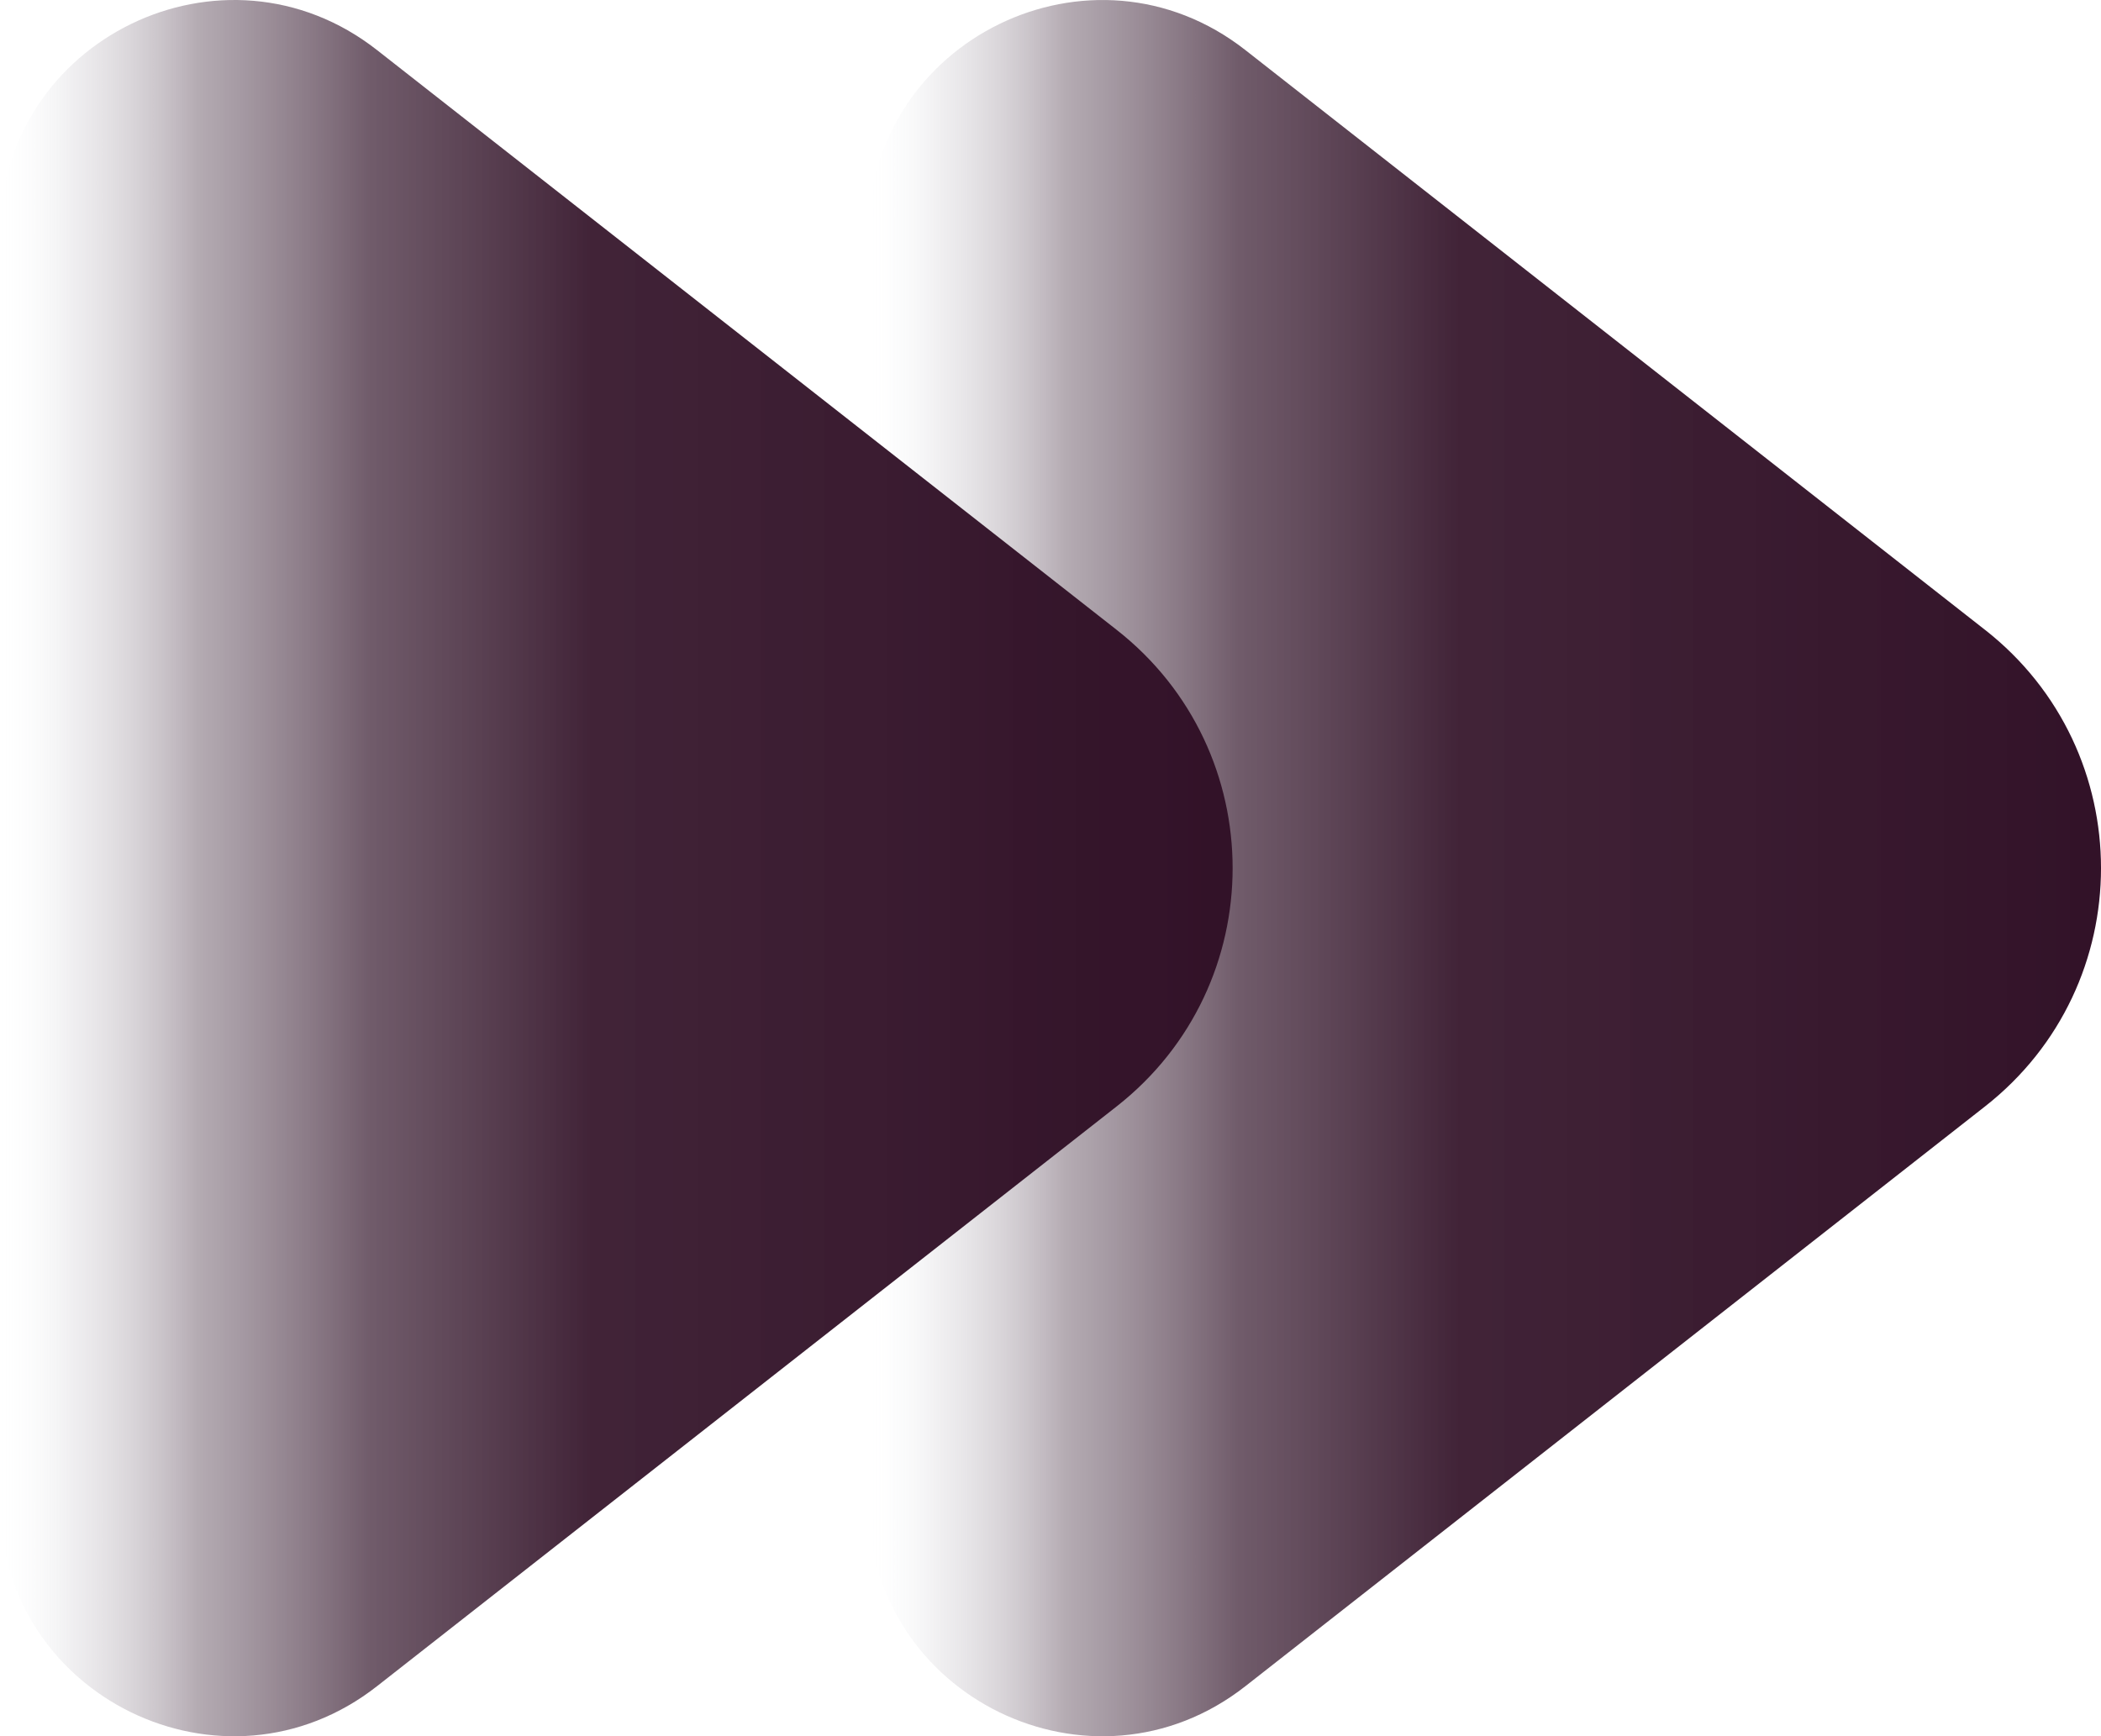
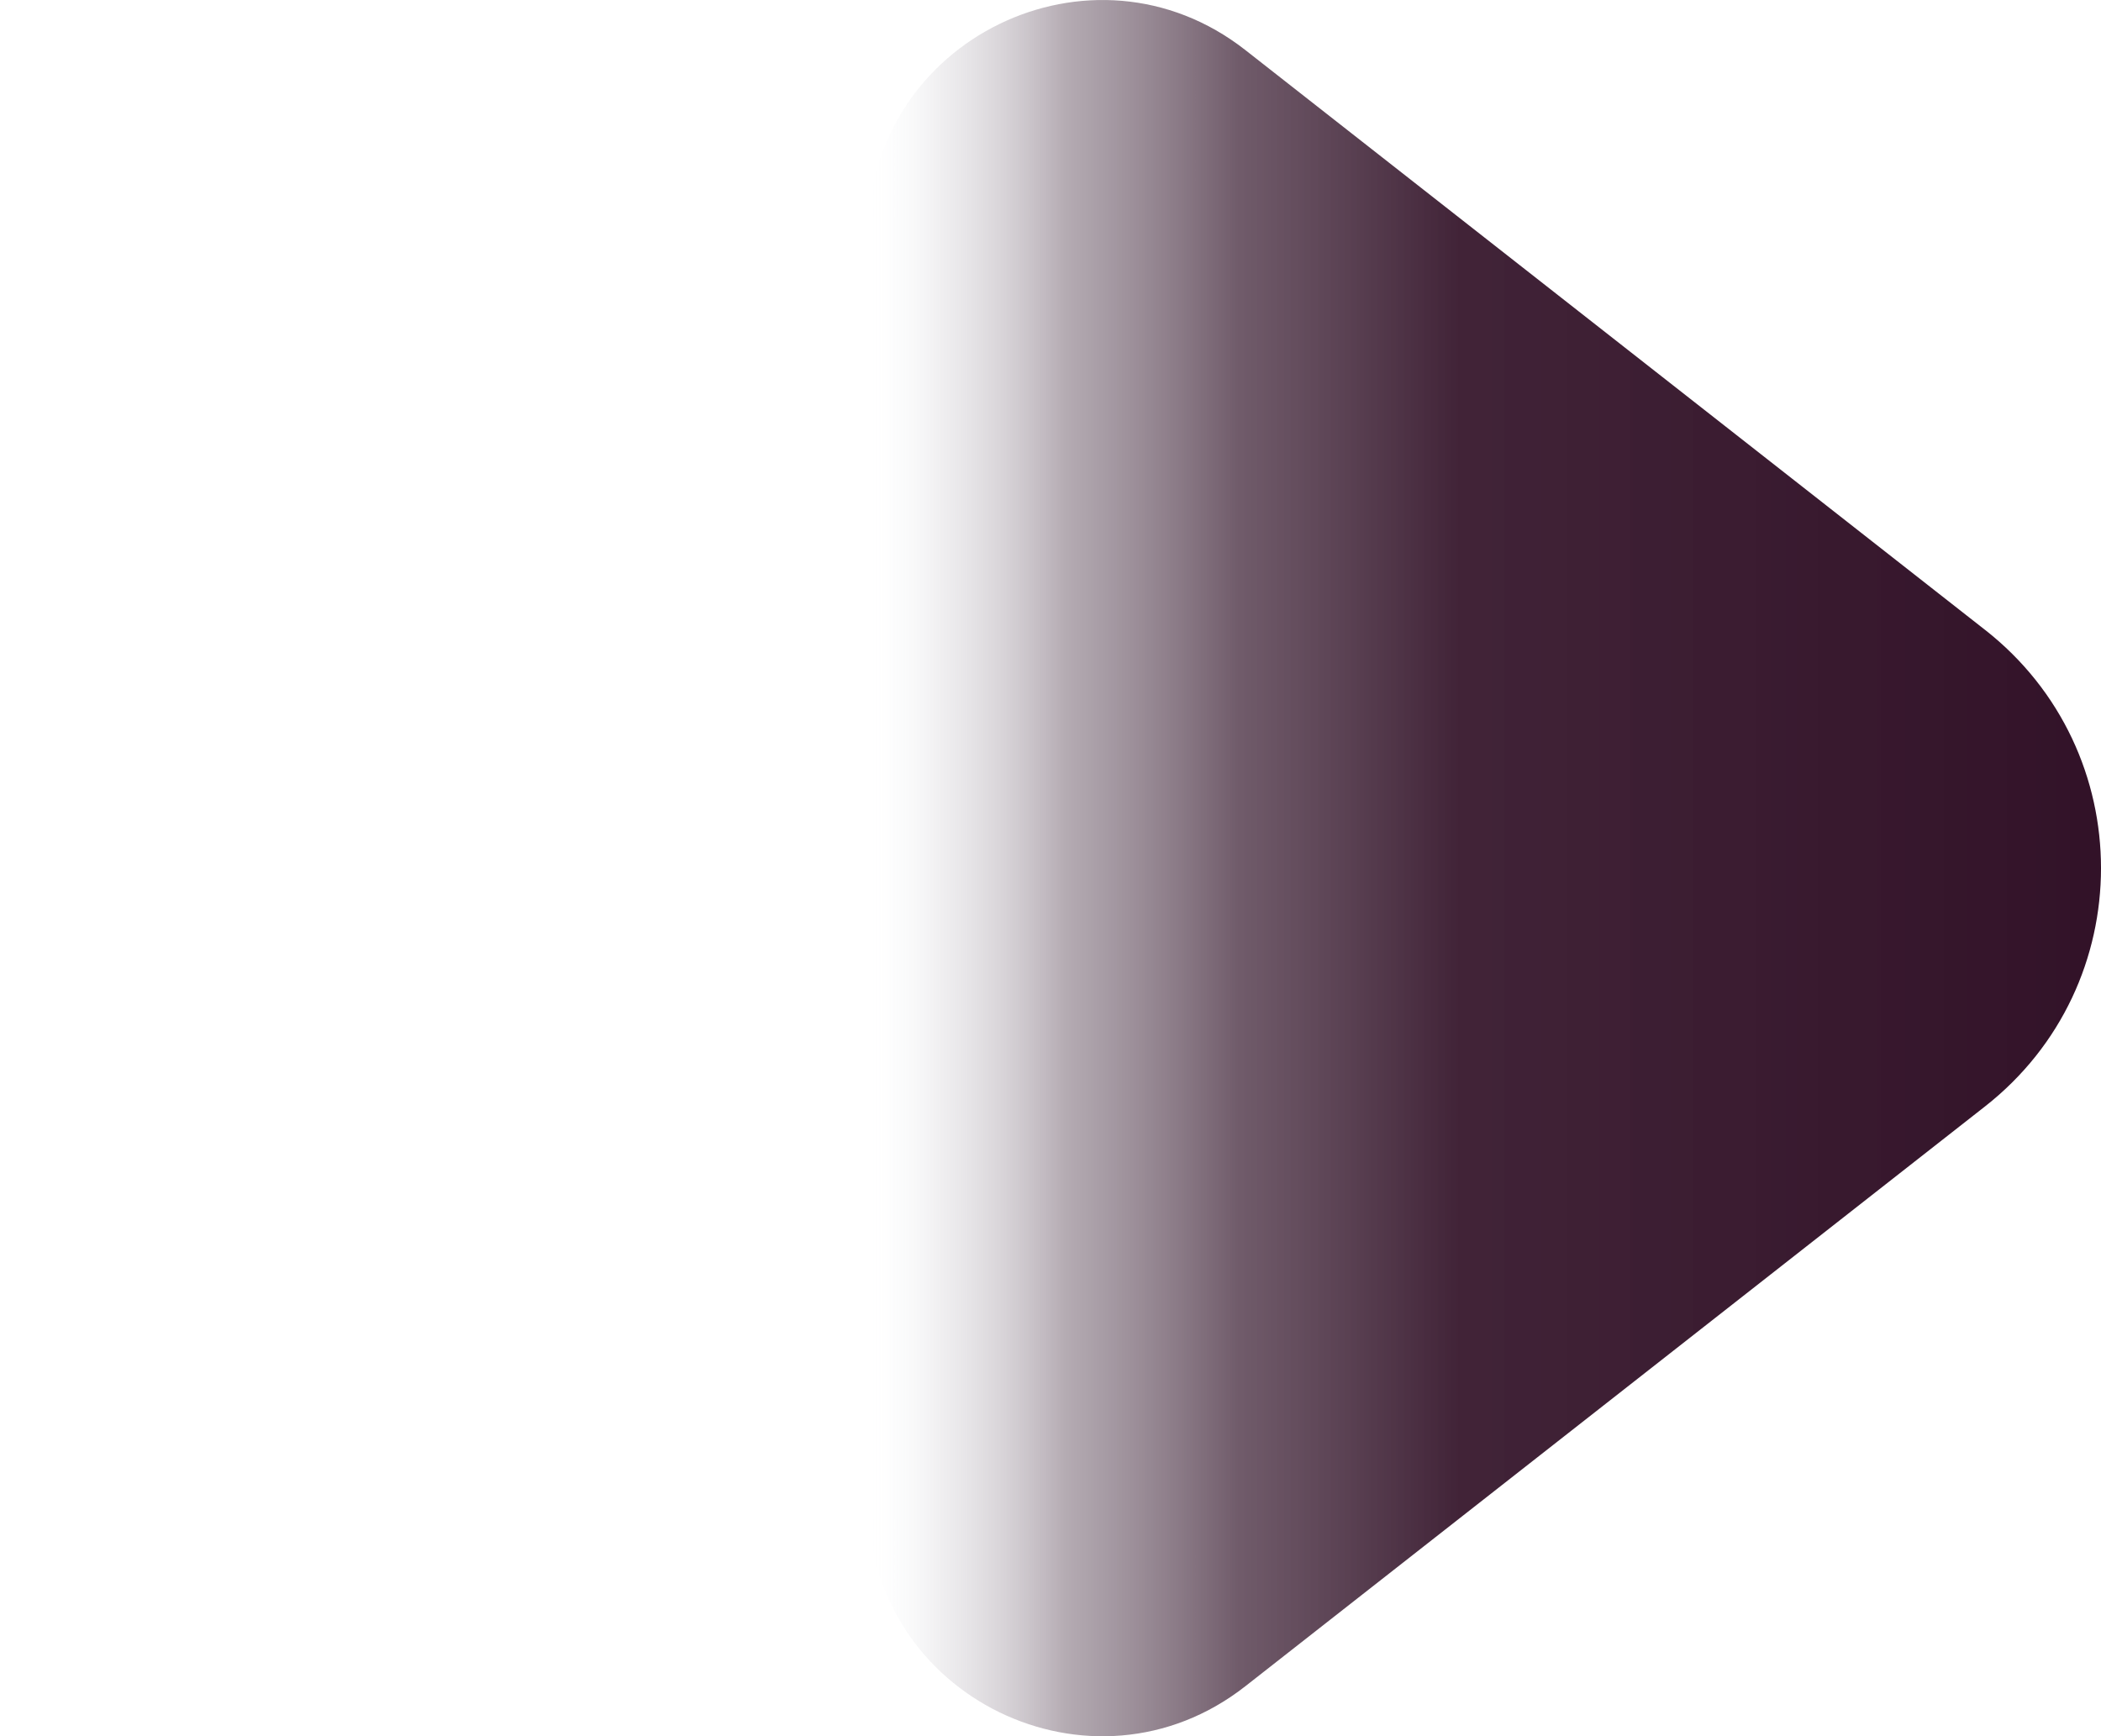
<svg xmlns="http://www.w3.org/2000/svg" xmlns:xlink="http://www.w3.org/1999/xlink" id="Layer_1" data-name="Layer 1" viewBox="0 0 827.94 684.32">
  <defs>
    <style>
      .cls-1 {
        fill: url(#linear-gradient-2);
      }

      .cls-2 {
        fill: url(#linear-gradient);
      }
    </style>
    <linearGradient id="linear-gradient" x1="342.2" y1="342.16" x2="827.94" y2="342.16" gradientUnits="userSpaceOnUse">
      <stop offset="0" stop-color="#f4fafc" stop-opacity="0" />
      <stop offset=".06" stop-color="#c2bec5" stop-opacity=".26" />
      <stop offset=".16" stop-color="#81717e" stop-opacity=".59" />
      <stop offset=".3" stop-color="#533a4c" stop-opacity=".83" />
      <stop offset=".48" stop-color="#391a2f" stop-opacity=".96" />
      <stop offset="1" stop-color="#321228" />
    </linearGradient>
    <linearGradient id="linear-gradient-2" x1="0" x2="485.74" xlink:href="#linear-gradient" />
  </defs>
  <path class="cls-2" d="M782.23,248.23c60.95,47.78,60.95,140.06,0,187.85l-160.11,125.52-131.34,102.97c-60.3,47.28-148.58,4.31-148.58-72.31V92.06c0-76.63,88.27-119.59,148.58-72.31l131.34,102.97,160.11,125.52Z" />
-   <path class="cls-1" d="M440.03,248.23c60.95,47.78,60.95,140.06,0,187.85l-160.11,125.52-131.34,102.97C88.27,711.85,0,668.89,0,592.26V92.06C0,15.43,88.27-27.53,148.58,19.74l131.34,102.97,160.11,125.52Z" />
</svg>